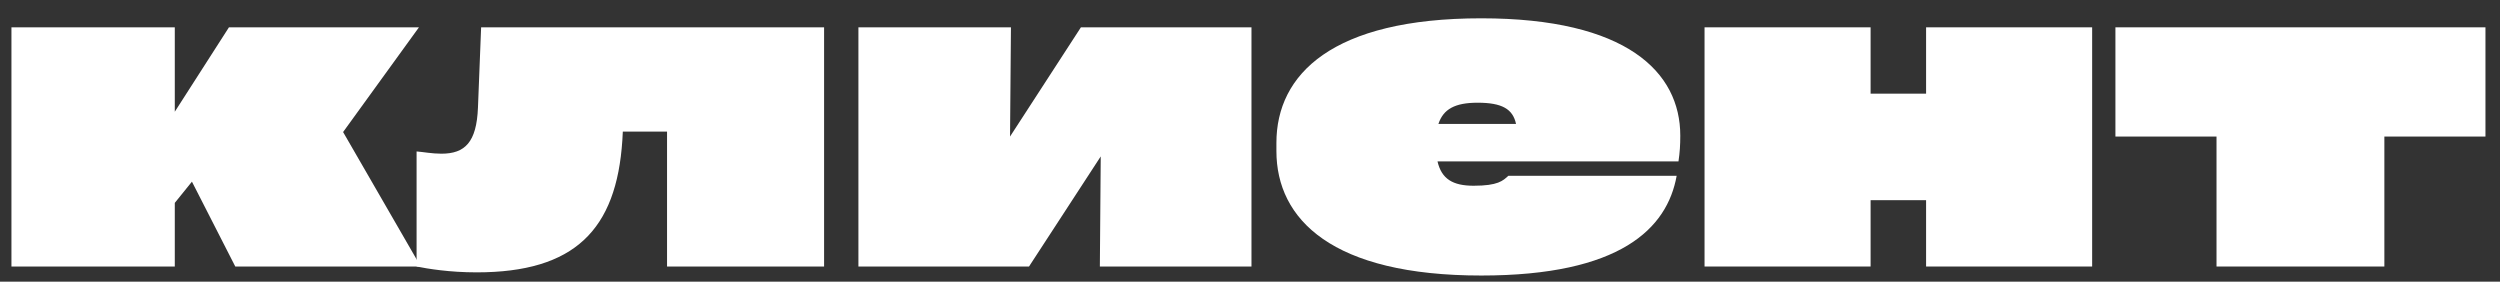
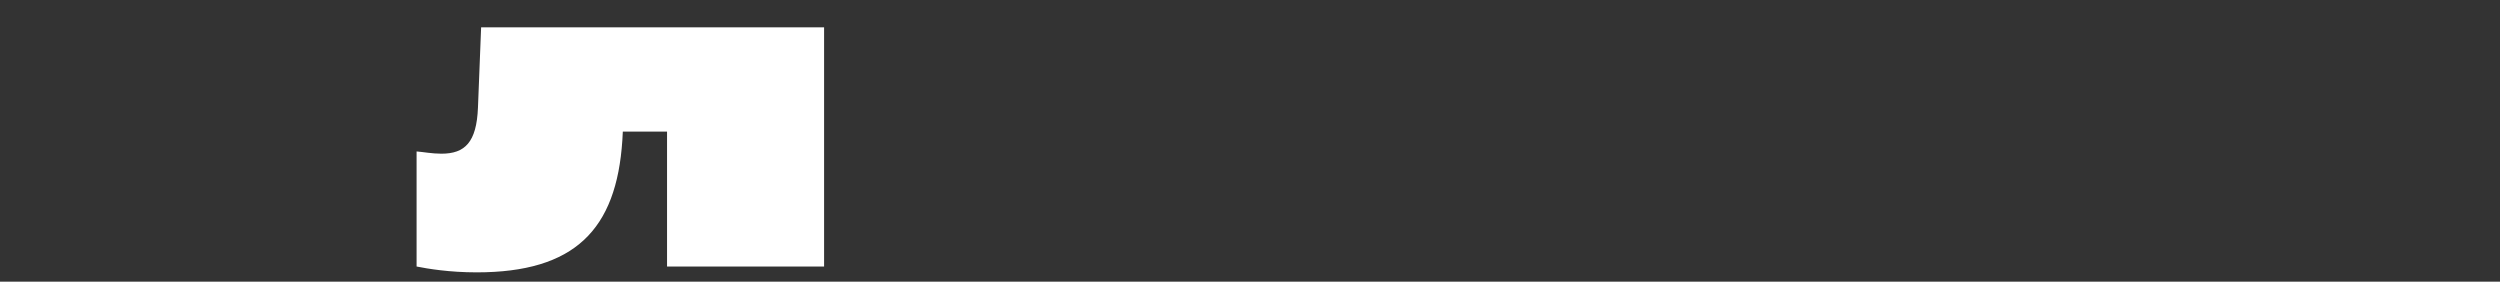
<svg xmlns="http://www.w3.org/2000/svg" width="71" height="8" viewBox="0 0 71 8" fill="none">
  <rect x="0" y="0" width="71" height="8" fill="#333333" stroke="none" />
-   <path d="M11.949 7.569L9.744 3.75L11.898 0.776H6.502L4.964 3.173V0.776H0.325V7.569H4.964V5.762L5.451 5.159L6.682 7.569H11.949Z" fill="white" />
  <path d="M13.574 3.058C13.535 4.044 13.202 4.365 12.536 4.365C12.267 4.365 12.01 4.314 11.831 4.301V7.569C12.151 7.633 12.767 7.735 13.535 7.735C16.316 7.735 17.508 6.531 17.675 3.98L17.688 3.737H18.944V7.569H23.404V0.776H13.664L13.574 3.058Z" fill="white" />
-   <path d="M28.685 3.878L28.711 0.776H24.379V7.569H29.224L31.261 4.442L31.236 7.569H35.542V0.776H30.698L28.685 3.878Z" fill="white" />
-   <path d="M47.72 3.852C47.72 2.045 46.195 0.52 42.068 0.52C37.839 0.52 36.25 2.109 36.25 4.057V4.288C36.25 6.236 37.839 7.825 42.068 7.825C46.015 7.825 47.348 6.492 47.617 4.993H42.837C42.683 5.134 42.542 5.275 41.85 5.275C41.261 5.275 40.94 5.083 40.825 4.583H47.669C47.707 4.326 47.72 4.121 47.72 3.852ZM41.965 2.917C42.658 2.917 42.965 3.096 43.055 3.519H40.851C40.992 3.096 41.325 2.917 41.965 2.917Z" fill="white" />
-   <path d="M54.701 2.66H53.125V0.776H48.409V7.569H53.125V5.685H54.701V7.569H59.417V0.776H54.701V2.66Z" fill="white" />
-   <path d="M62.949 3.878V7.569H67.716V3.878H70.587V0.776H60.078V3.878H62.949Z" fill="white" />
</svg>